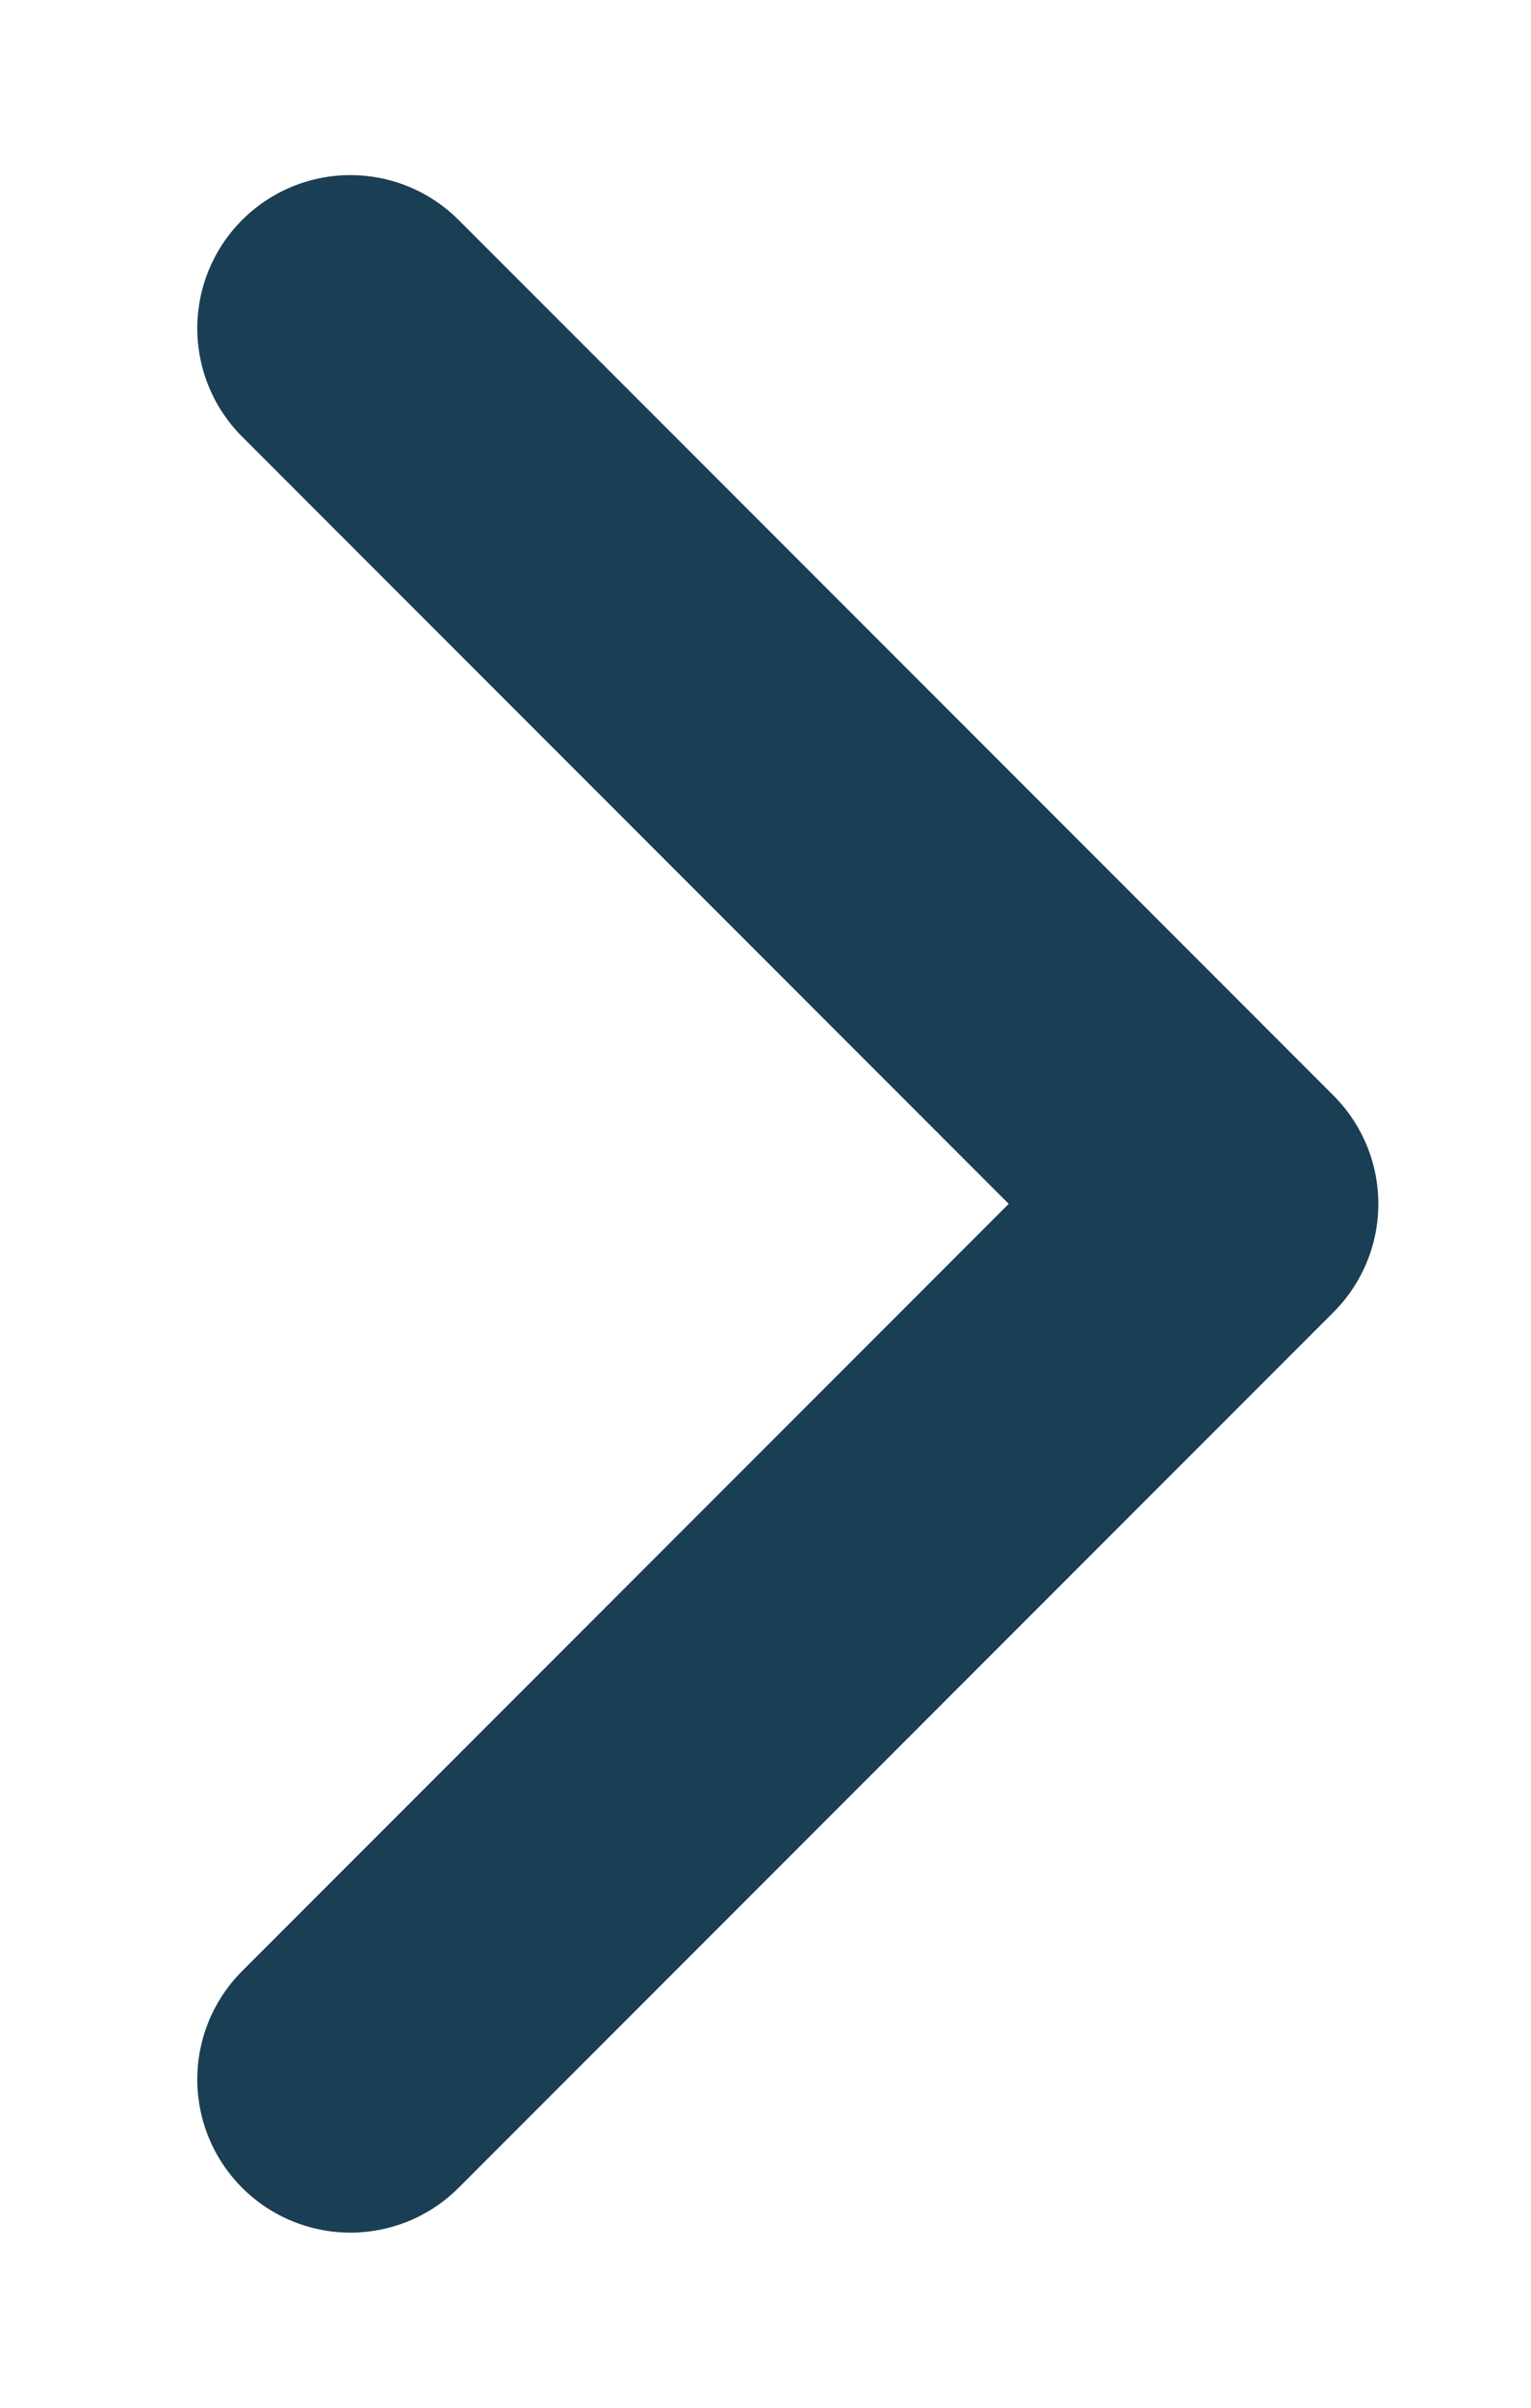
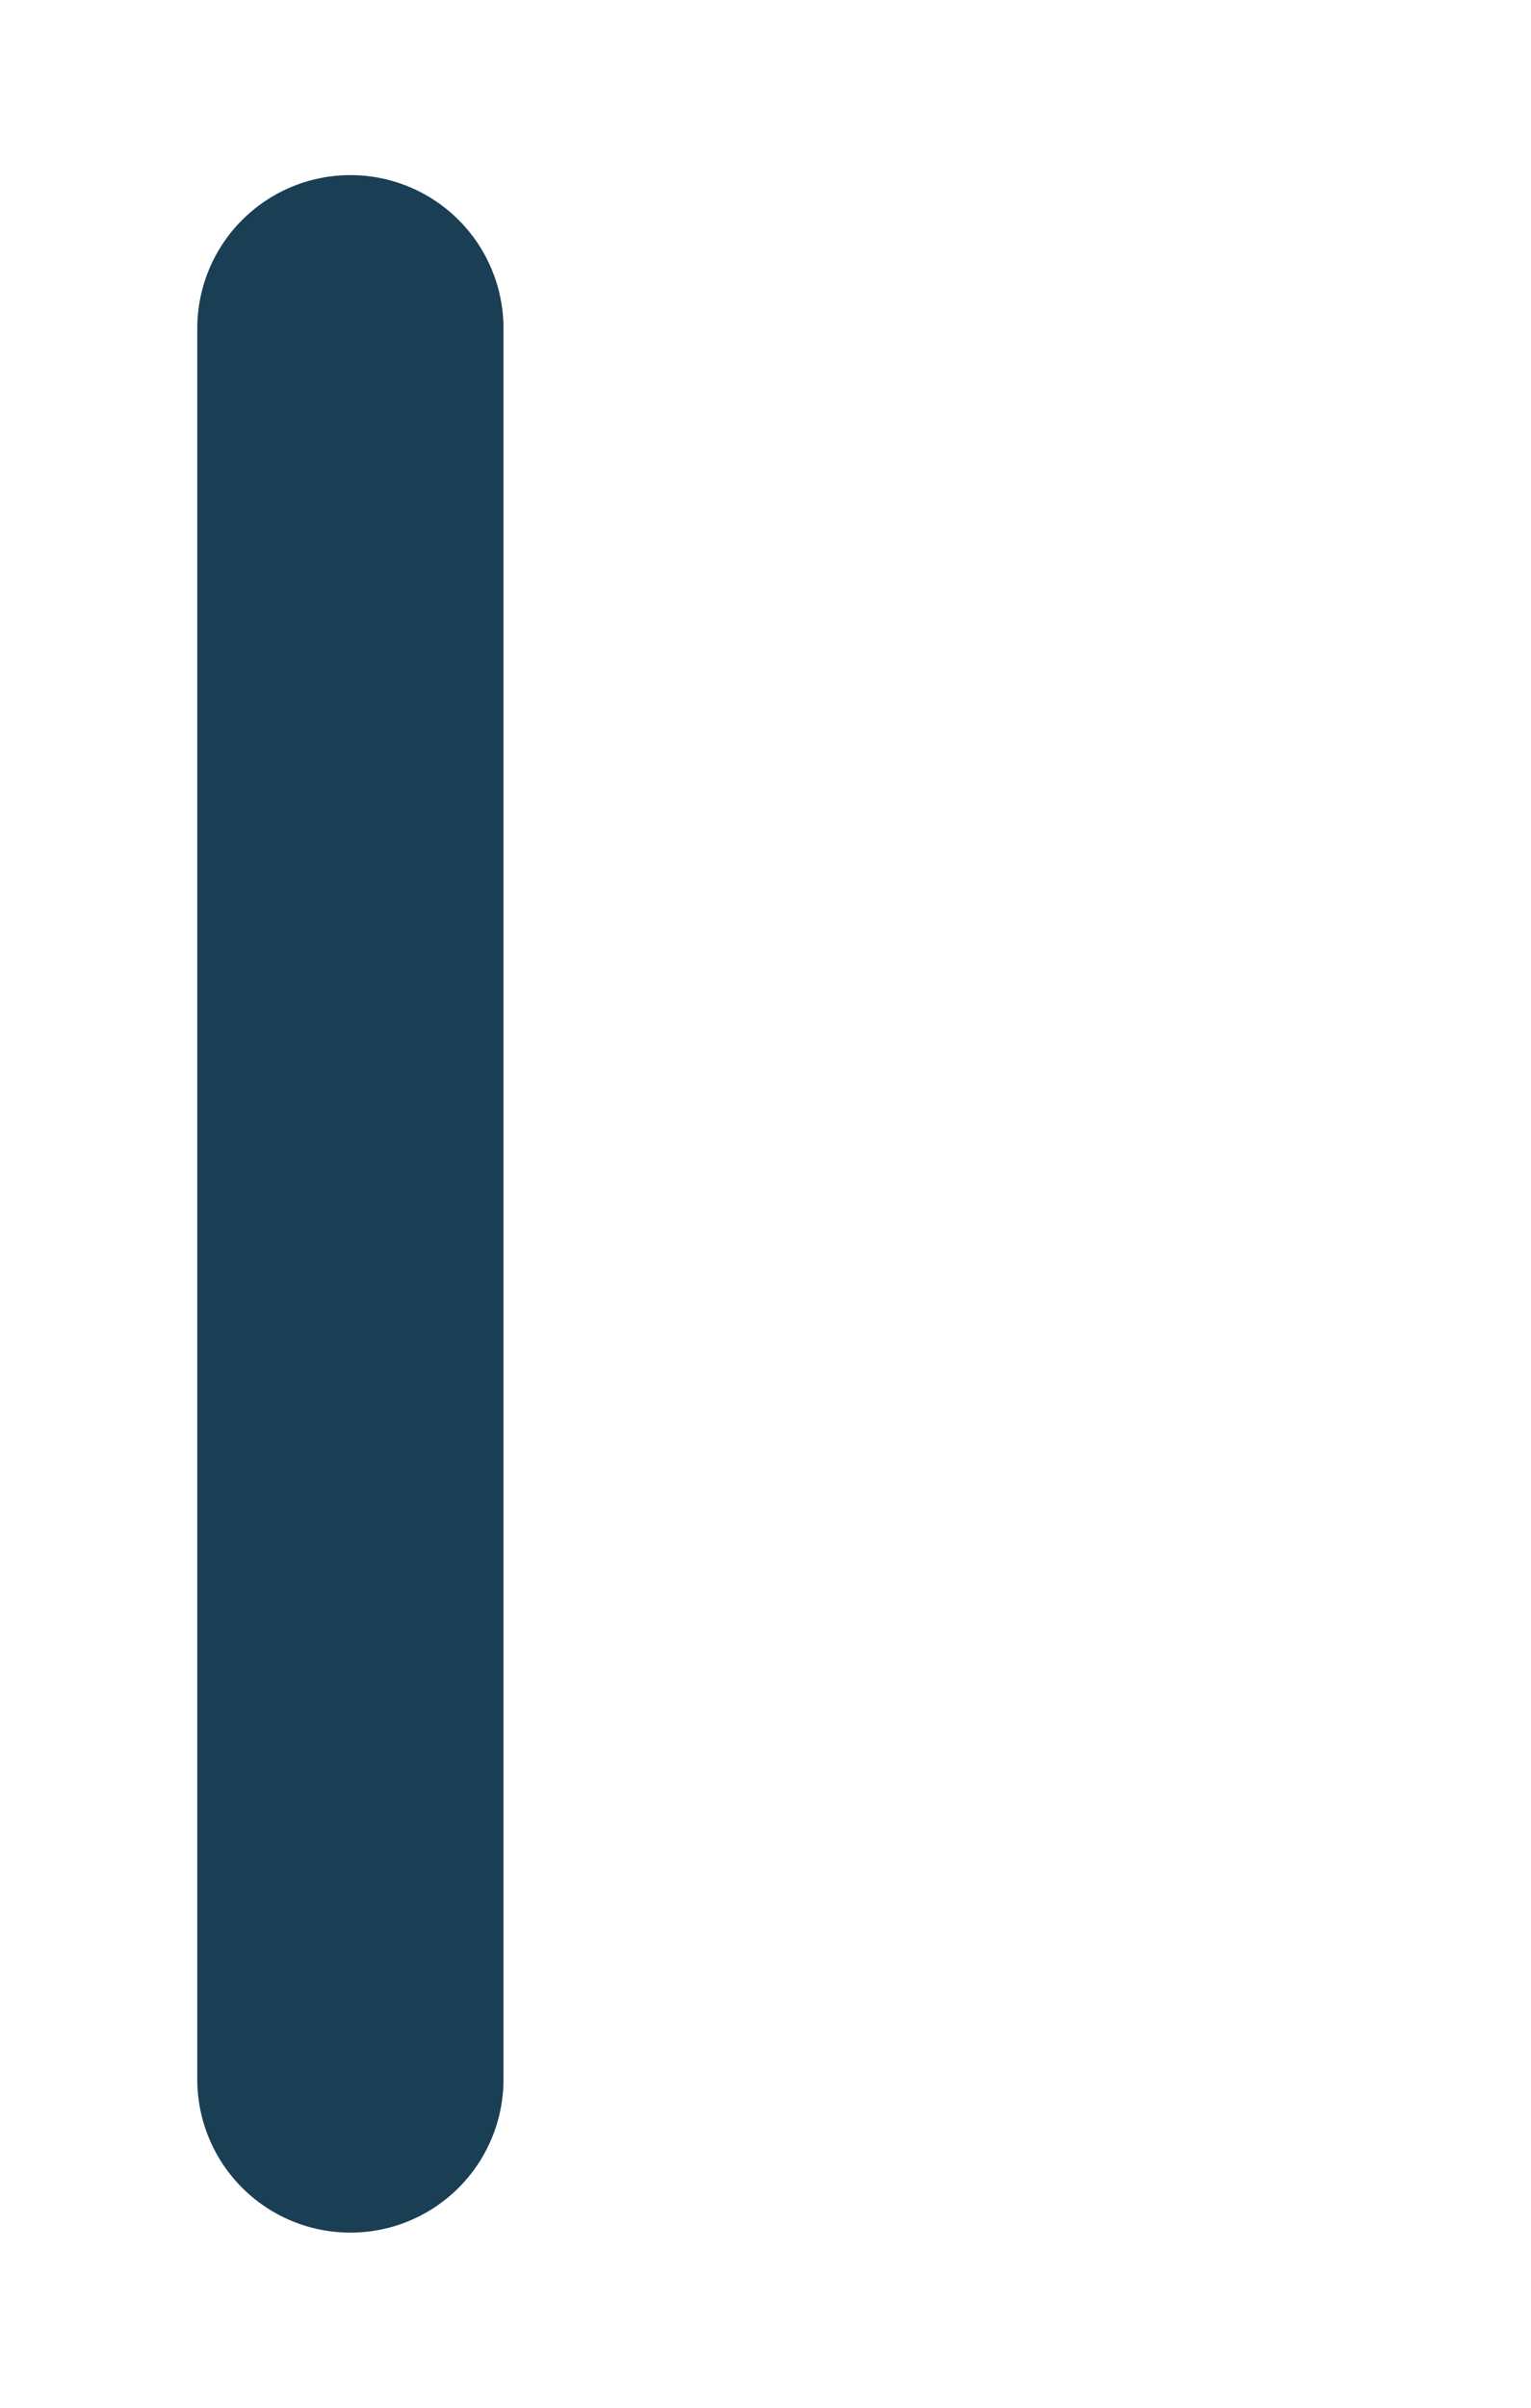
<svg xmlns="http://www.w3.org/2000/svg" width="7" height="11" viewBox="0 0 7 11" fill="none">
-   <path d="M1.602 9.5L5.602 5.5L1.602 1.5" stroke="#1A3E54" stroke-width="1.4" stroke-linecap="round" stroke-linejoin="round" />
+   <path d="M1.602 9.5L1.602 1.5" stroke="#1A3E54" stroke-width="1.4" stroke-linecap="round" stroke-linejoin="round" />
</svg>